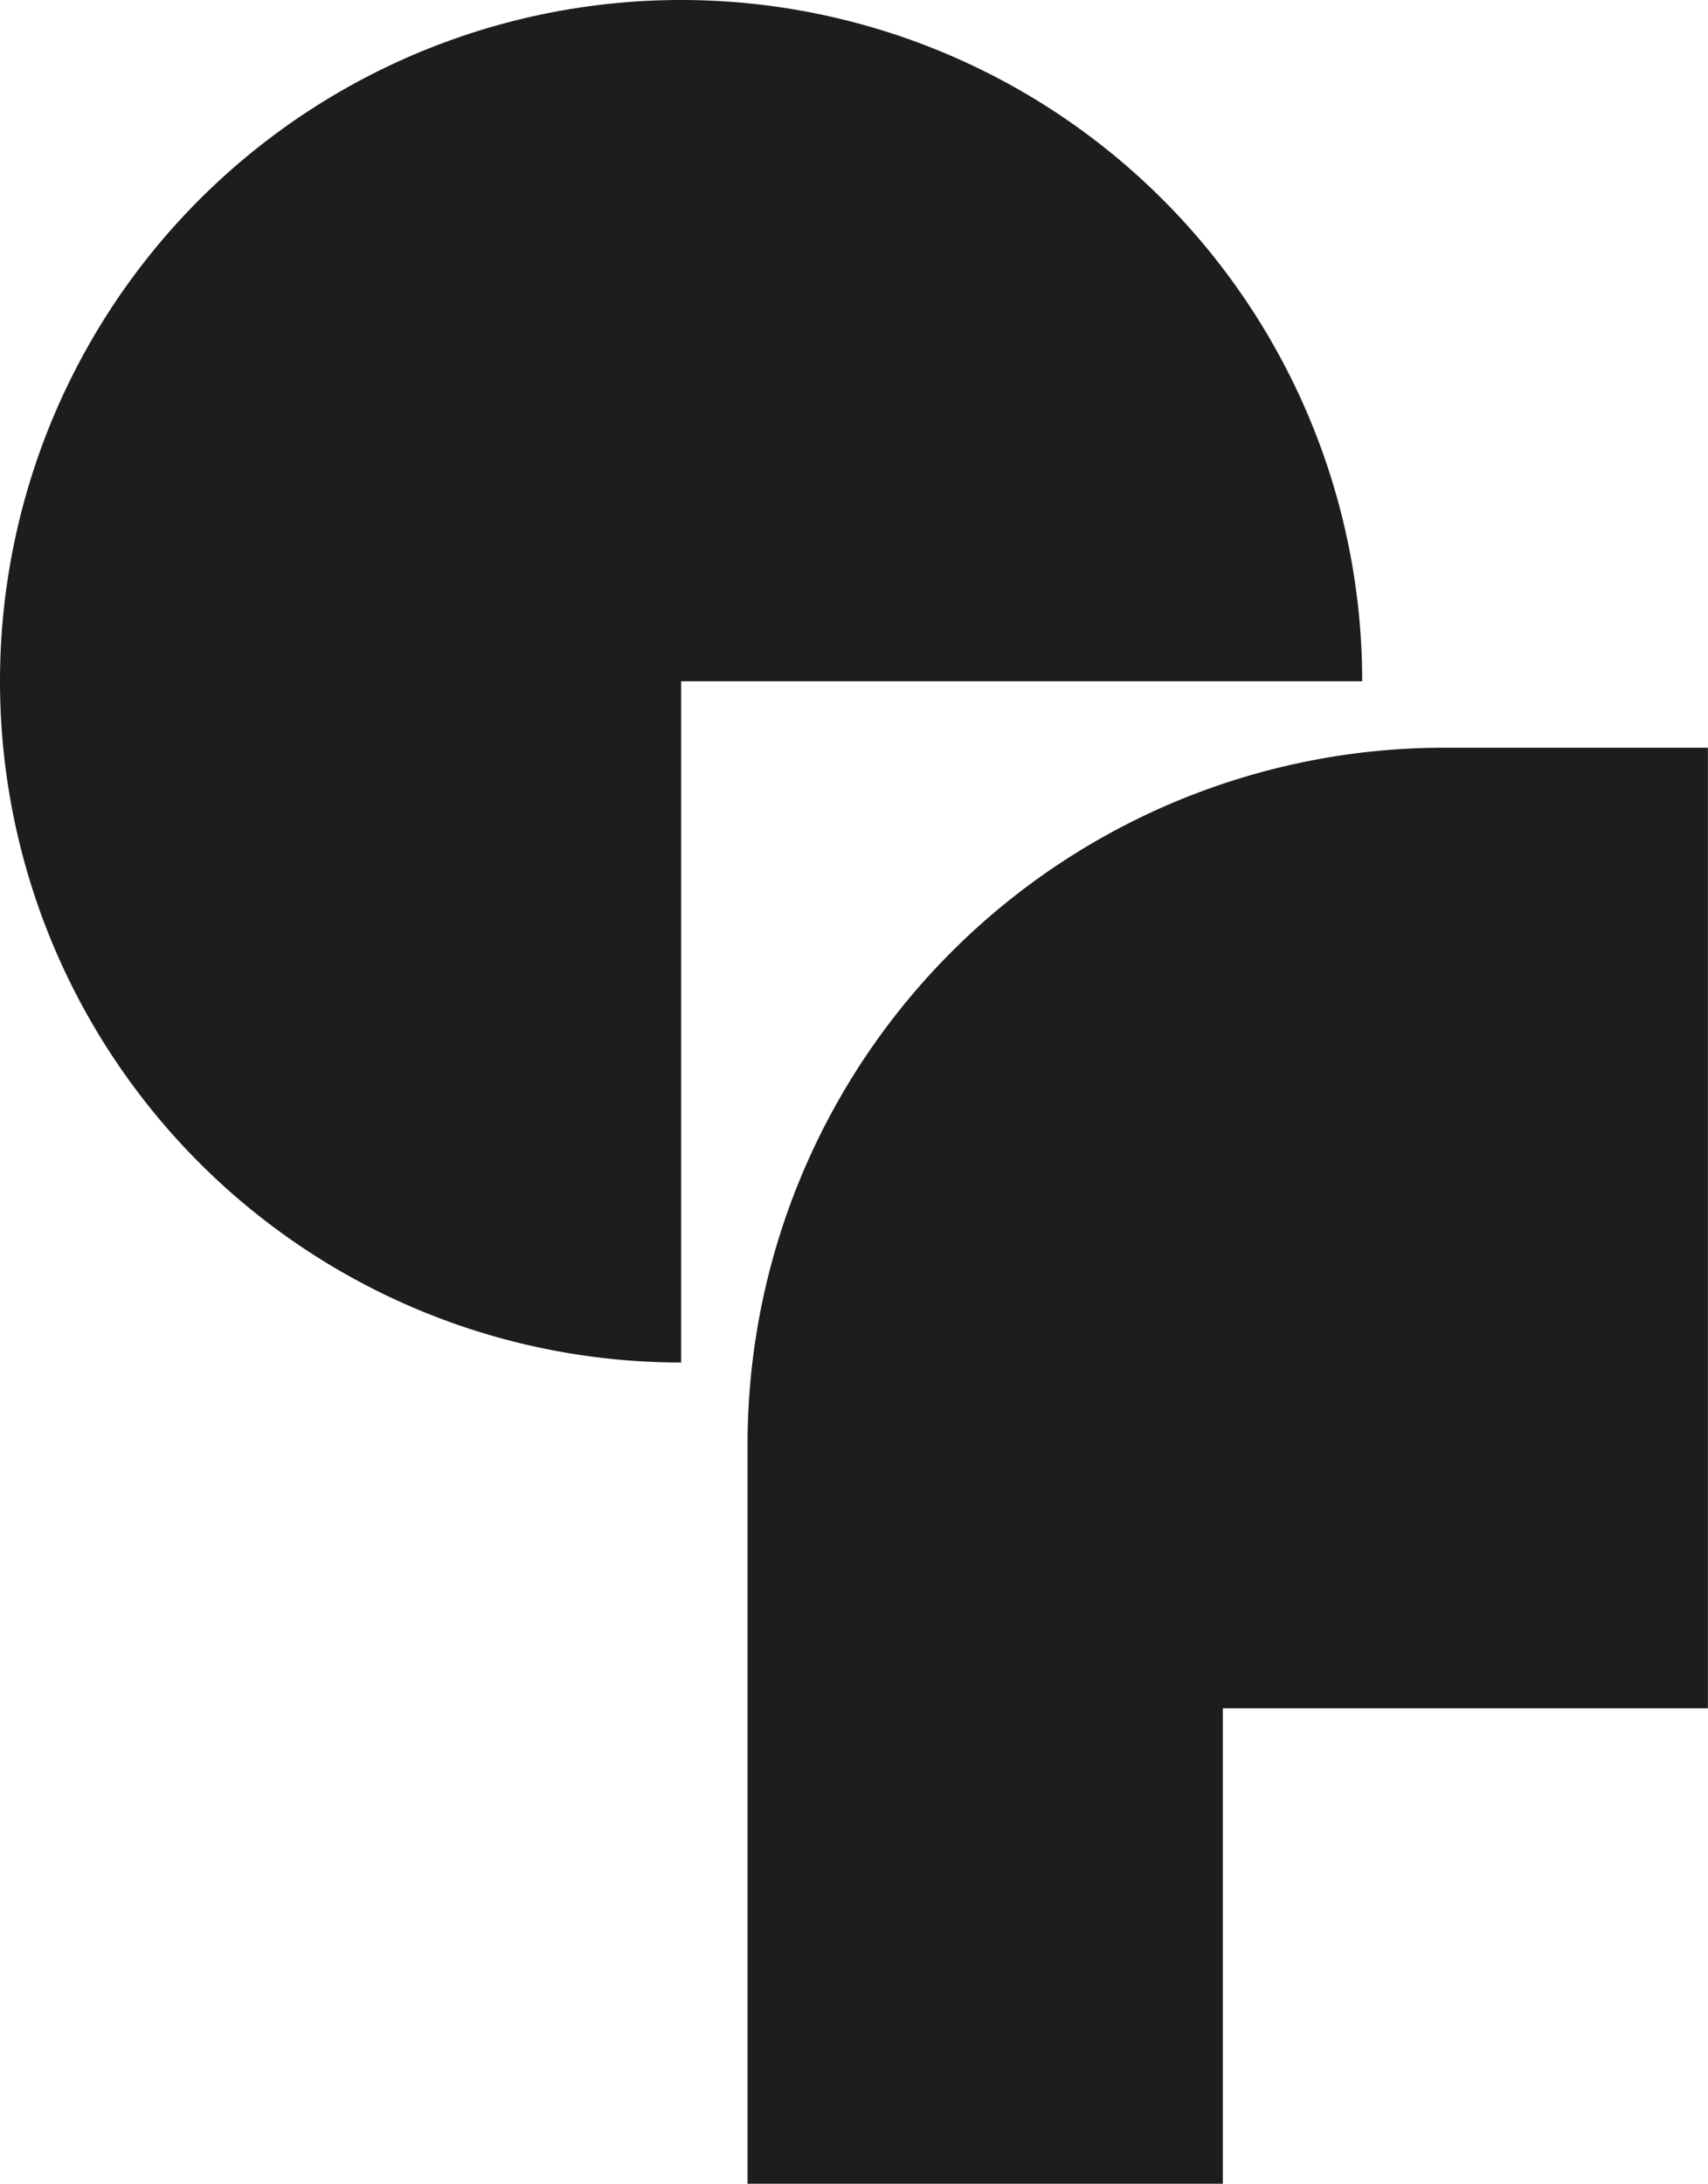
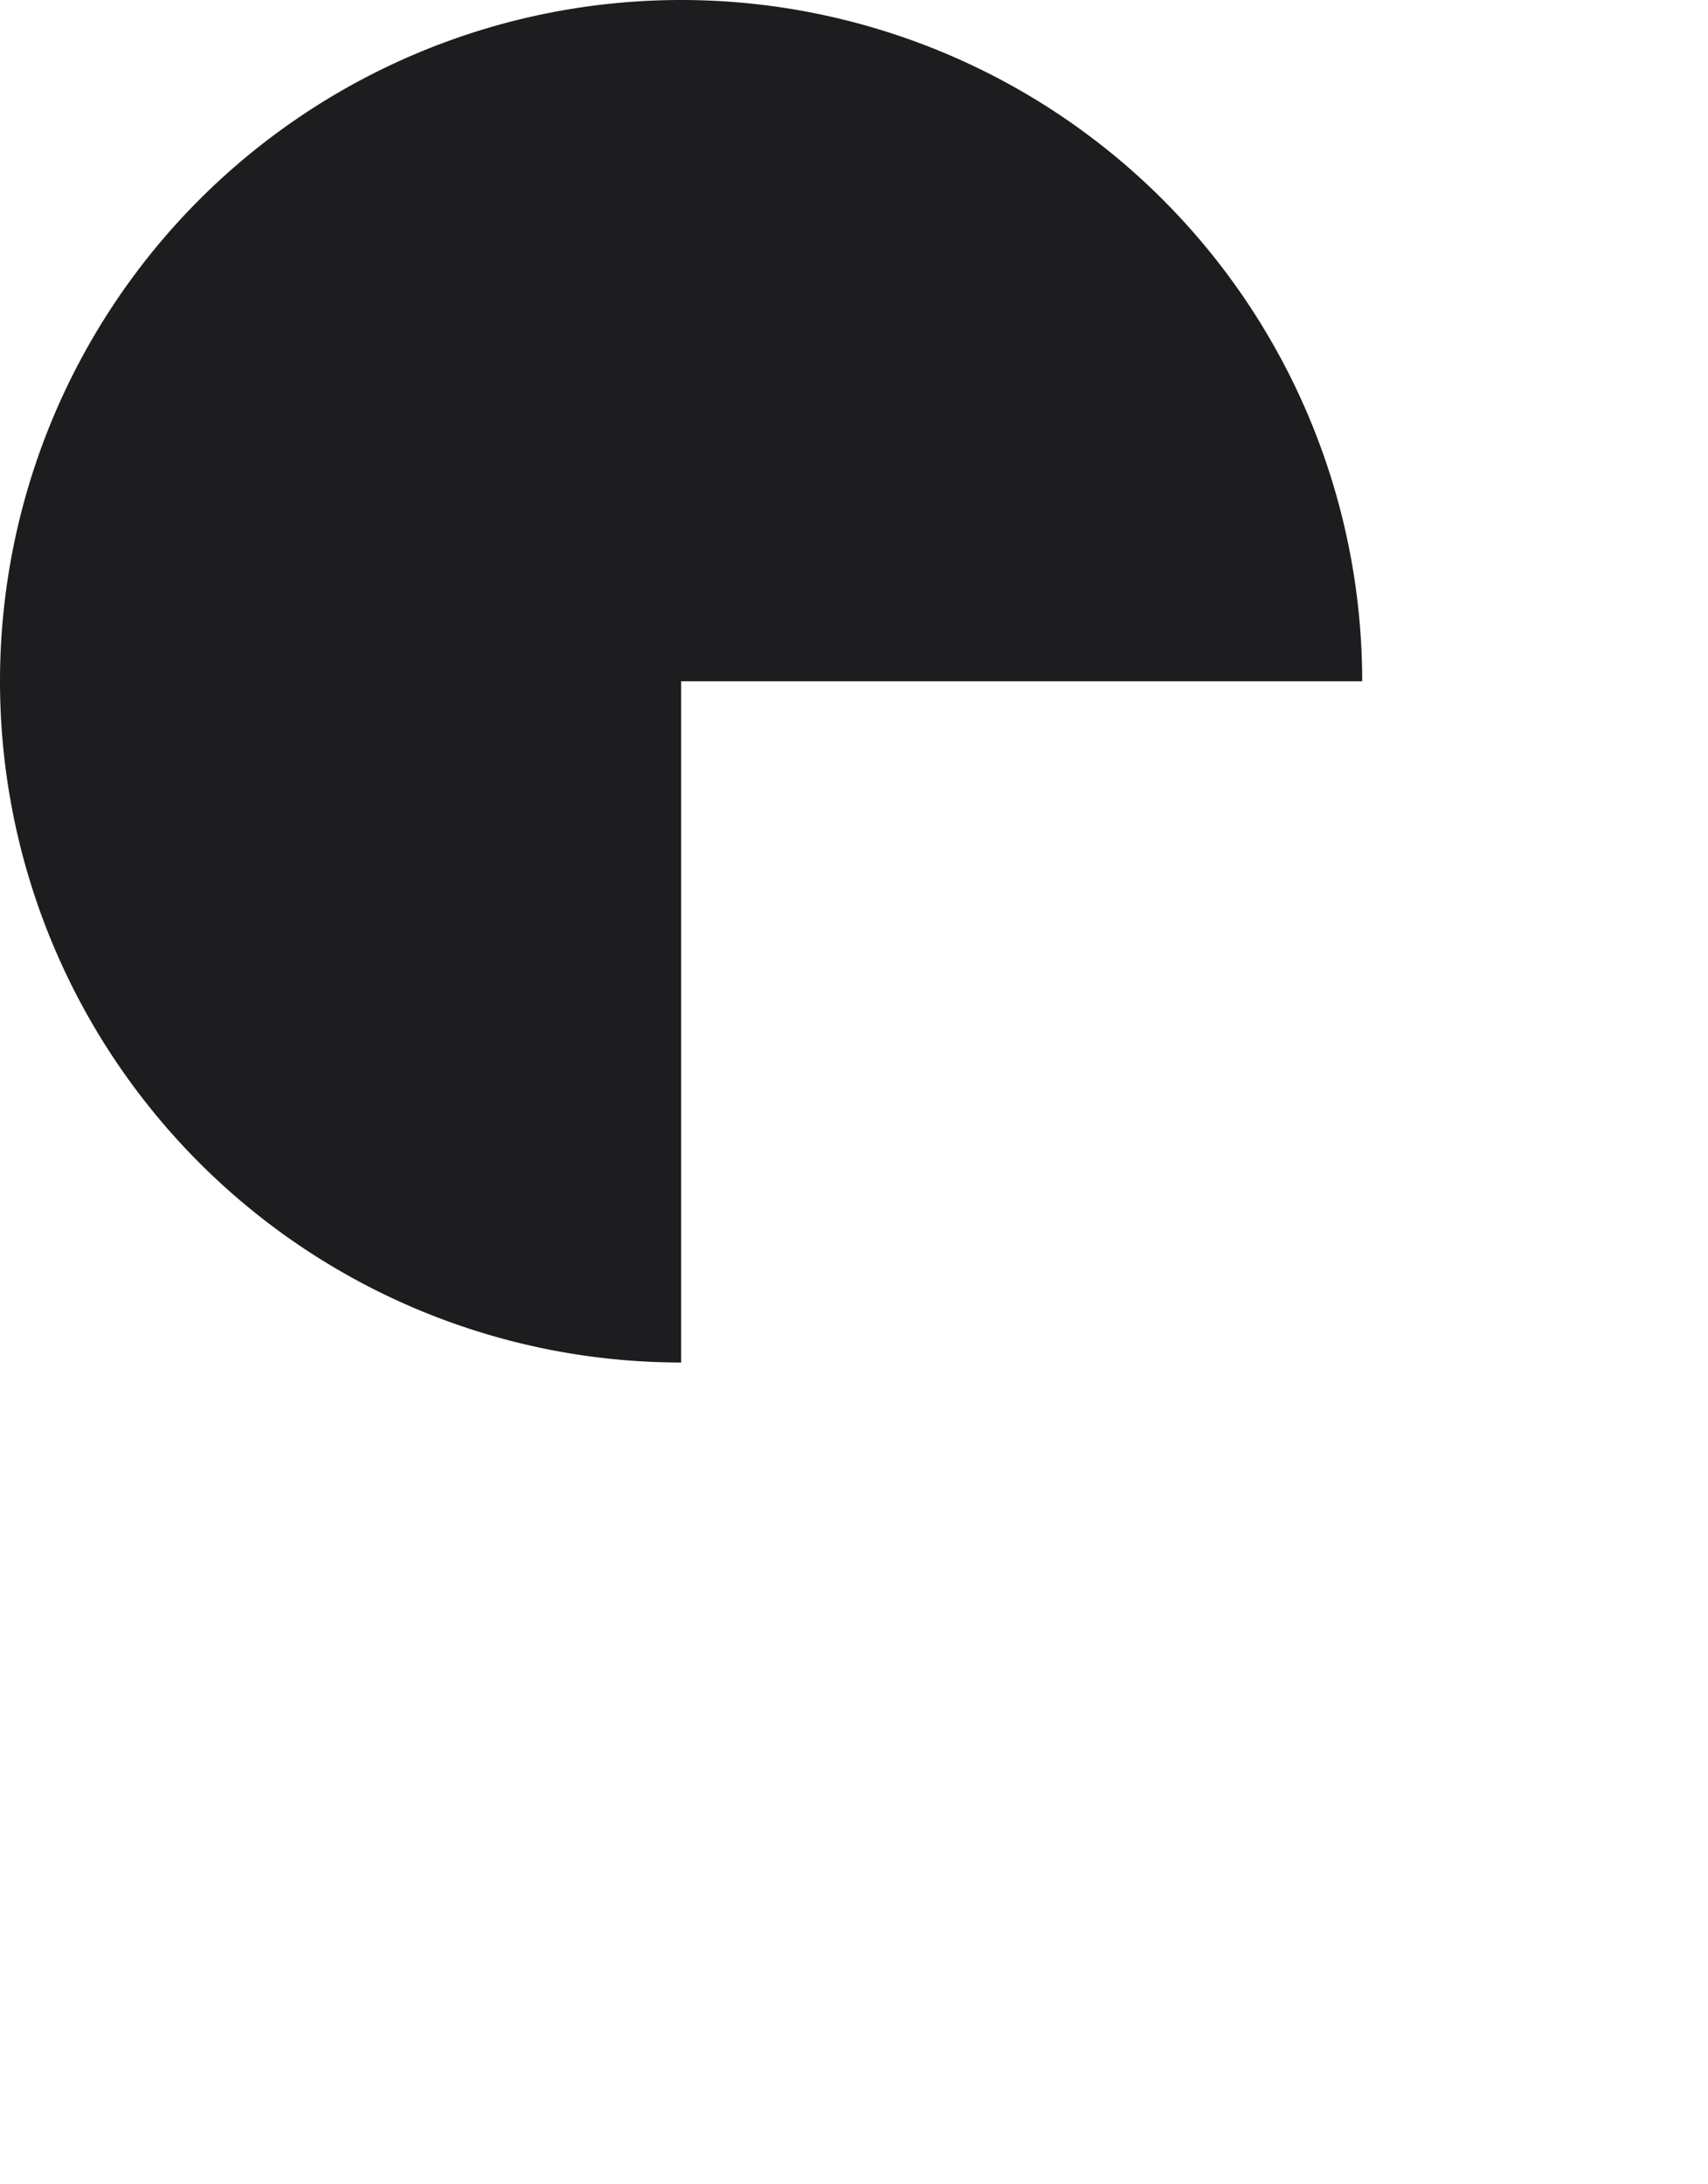
<svg xmlns="http://www.w3.org/2000/svg" id="グループ_595" data-name="グループ 595" width="17.707" height="22.634" viewBox="0 0 17.707 22.634">
  <g id="グループ_7300" data-name="グループ 7300">
    <path id="パス_480" data-name="パス 480" d="M7.061,0a7.061,7.061,0,1,0,0,14.122V7.061h7.061A7.061,7.061,0,0,0,7.061,0" fill="#1d1d1f" />
-     <path id="パス_481" data-name="パス 481" d="M48.611,41.389a7.222,7.222,0,0,0-7.222,7.222v7.662h4.927V51.345h5.029V41.389Z" transform="translate(-33.639 -33.639)" fill="#1d1d1f" />
  </g>
</svg>